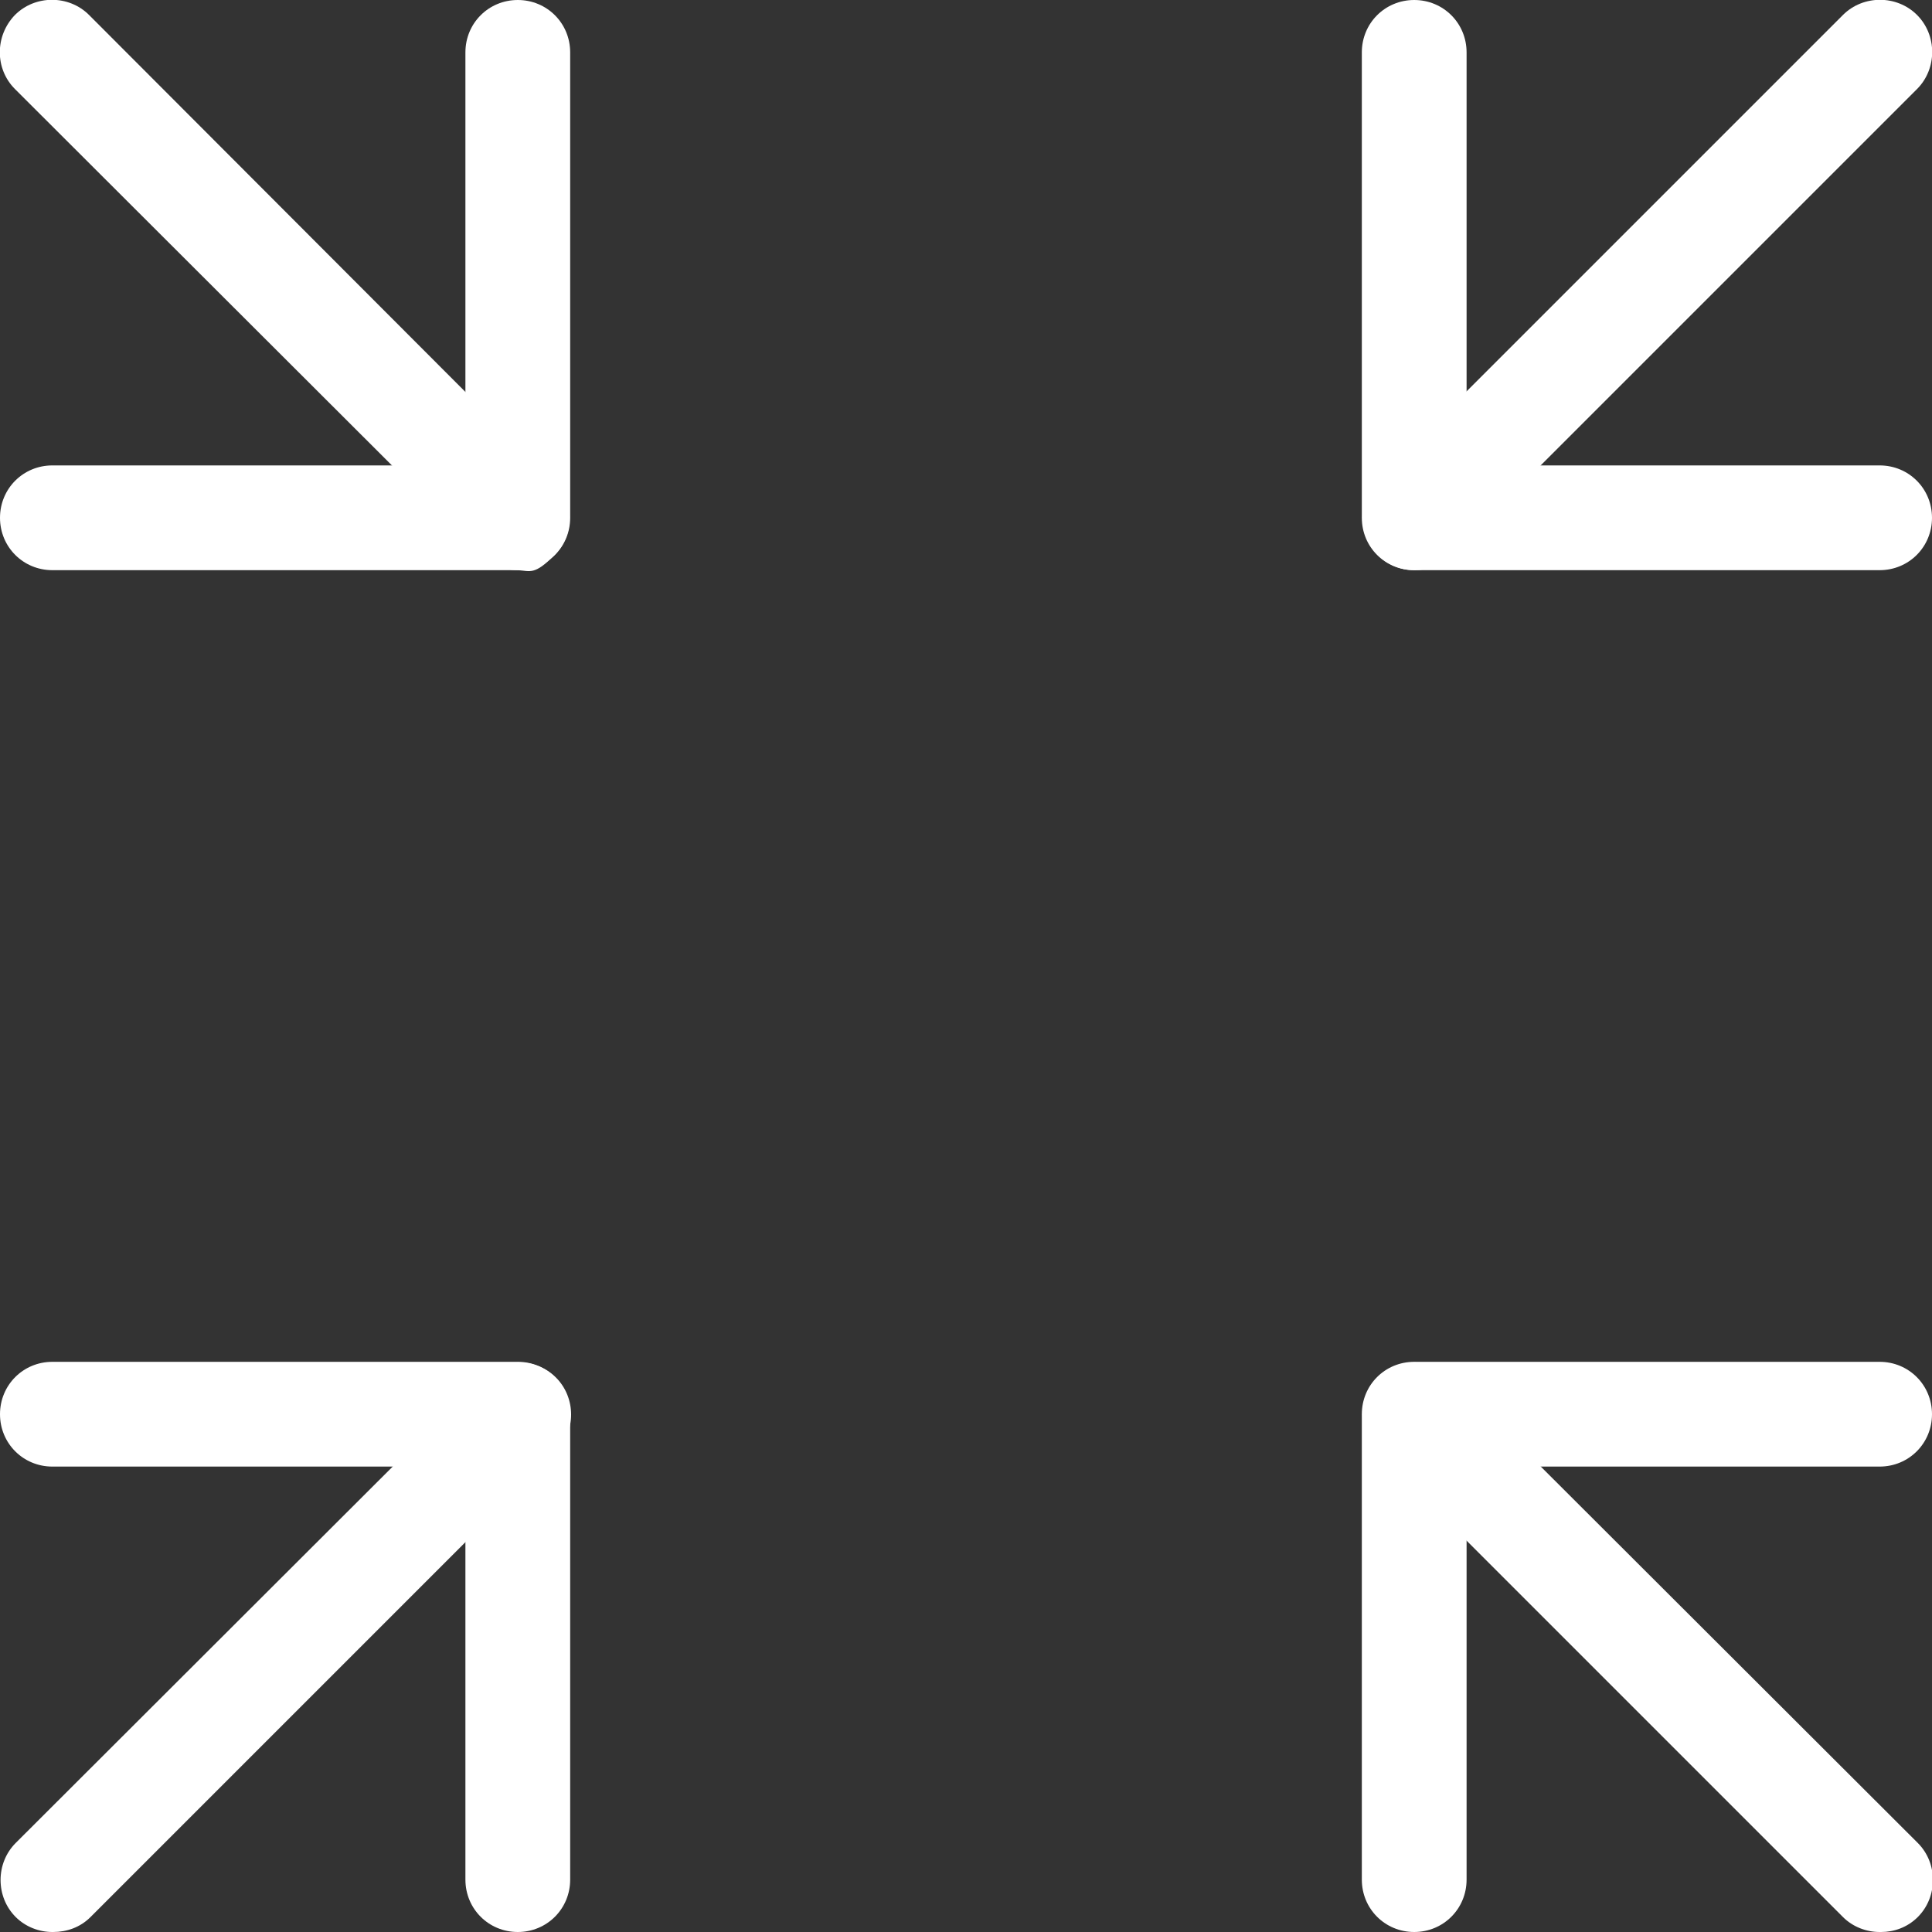
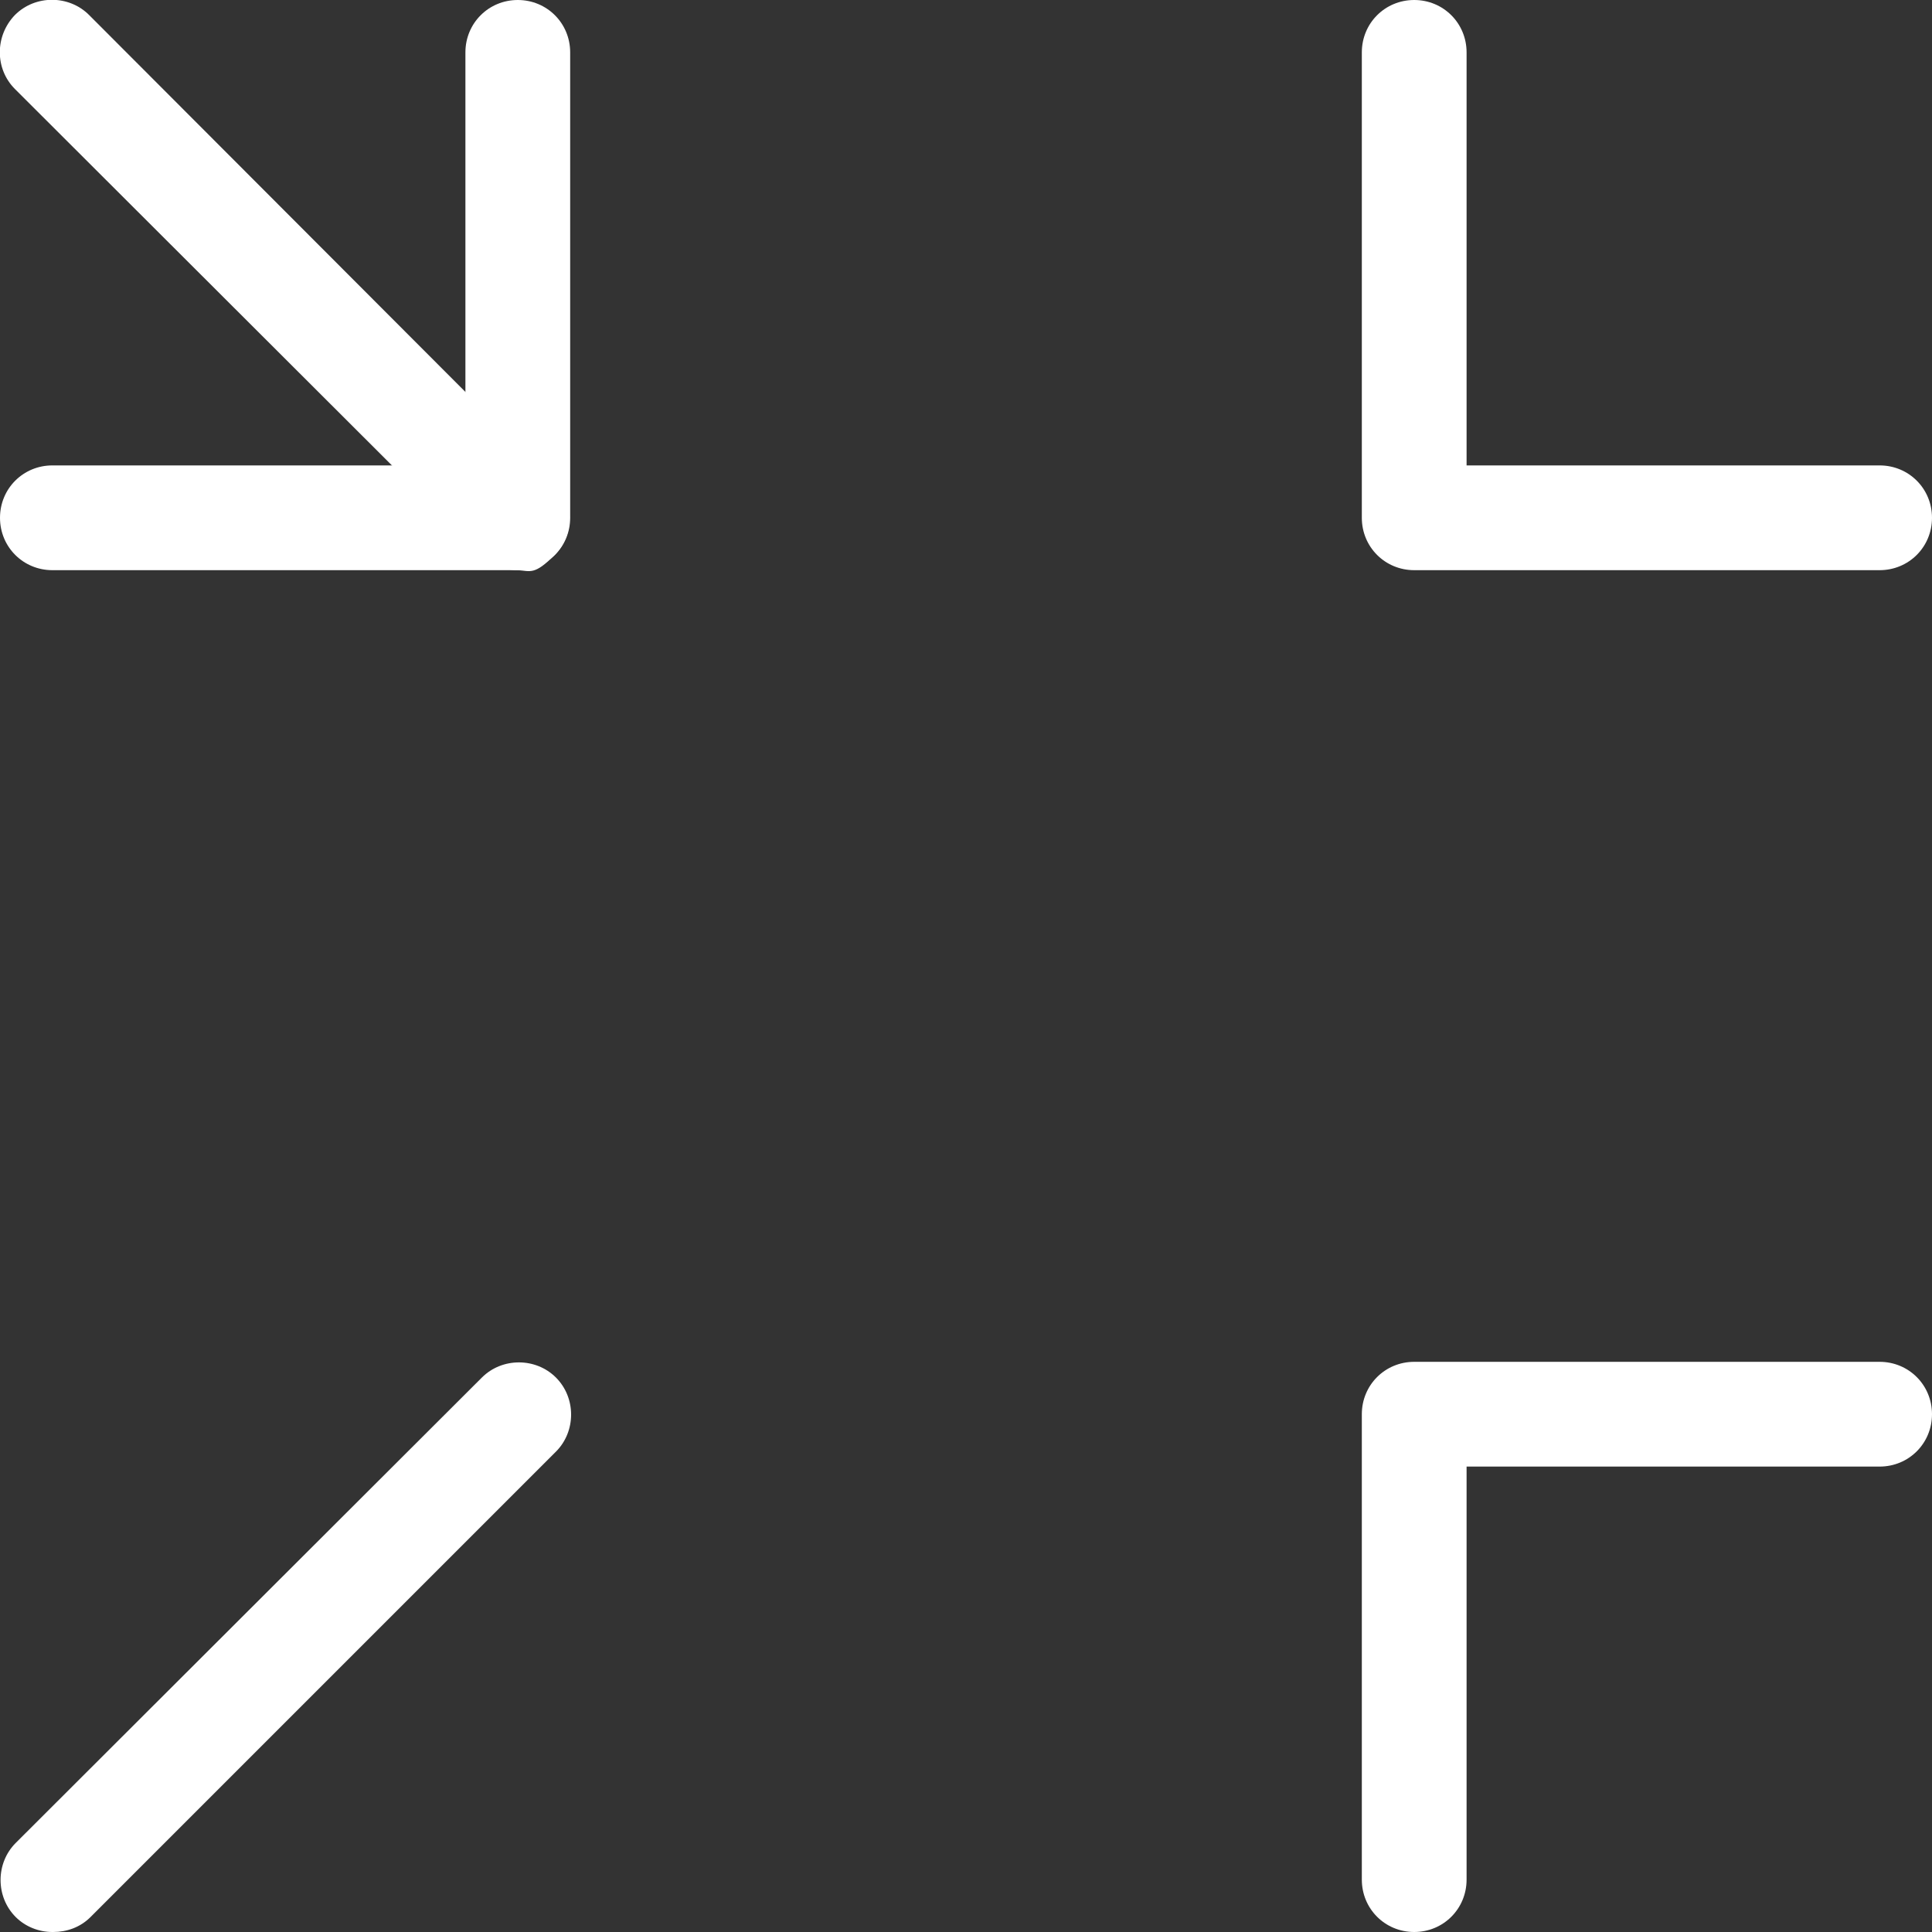
<svg xmlns="http://www.w3.org/2000/svg" id="Layer_2" data-name="Layer 2" viewBox="0 0 258.2 258.2">
  <rect x="0" y="0" width="258.2" height="258.2" fill="#333333" stroke="none" />
  <defs>
    <style>      .cls-1 {        fill: #fff;        stroke-width: 0px;      }    </style>
  </defs>
  <g id="Layer_1-2" data-name="Layer 1-2">
    <g>
      <g>
        <path class="cls-1" d="M7,258.2c-1.8,0-3.6-.7-4.9-2-2.7-2.7-2.7-7.2,0-9.9l62.3-62.2c2.7-2.7,7.2-2.7,9.9,0s2.7,7.2,0,9.9l-62.2,62.2c-1.4,1.4-3.2,2-5,2Z" />
-         <path class="cls-1" d="M69.2,258.2c-3.9,0-7-3.1-7-7v-55.2H7c-3.9,0-7-3.1-7-7s3.1-7,7-7h62.2c3.9,0,7,3.1,7,7v62.2c0,3.9-3.1,7-7,7Z" />
      </g>
      <g>
-         <path class="cls-1" d="M251.2,258.2c-1.8,0-3.6-.7-4.9-2l-62.2-62.2c-2.7-2.7-2.7-7.2,0-9.9s7.2-2.7,9.9,0l62.3,62.2c2.7,2.7,2.7,7.2,0,9.9-1.4,1.4-3.2,2-4.9,2h0Z" />
        <path class="cls-1" d="M189,258.2c-3.9,0-7-3.1-7-7v-62.2c0-3.9,3.1-7,7-7h62.2c3.9,0,7,3.1,7,7s-3.1,7-7,7h-55.2v55.2c0,3.9-3.1,7-7,7Z" />
      </g>
      <g>
        <path class="cls-1" d="M69.2,76.2c-1.8,0-3.6-.7-4.9-2.1L2,11.9C-.7,9.2-.7,4.8,2,2c2.7-2.7,7.2-2.7,9.9,0l62.2,62.3c2.7,2.7,2.7,7.2,0,9.9s-3.2,2.1-4.9,2Z" />
        <path class="cls-1" d="M69.2,76.2H7c-3.9,0-7-3.1-7-7s3.1-7,7-7h55.2V7c0-3.9,3.1-7,7-7s7,3.1,7,7v62.2c0,3.9-3.1,7-7,7Z" />
      </g>
      <g>
-         <path class="cls-1" d="M189,76.2c-1.8,0-3.6-.7-4.9-2.1-2.7-2.7-2.7-7.2,0-9.9L246.3,2c2.7-2.7,7.2-2.7,9.9,0,2.7,2.7,2.7,7.2,0,9.9l-62.2,62.2c-1.4,1.4-3.2,2.1-4.9,2.1h0Z" />
        <path class="cls-1" d="M251.2,76.2h-62.2c-3.9,0-7-3.1-7-7V7c0-3.9,3.1-7,7-7s7,3.1,7,7v55.2h55.2c3.9,0,7,3.1,7,7s-3.1,7-7,7Z" />
      </g>
    </g>
  </g>
</svg>